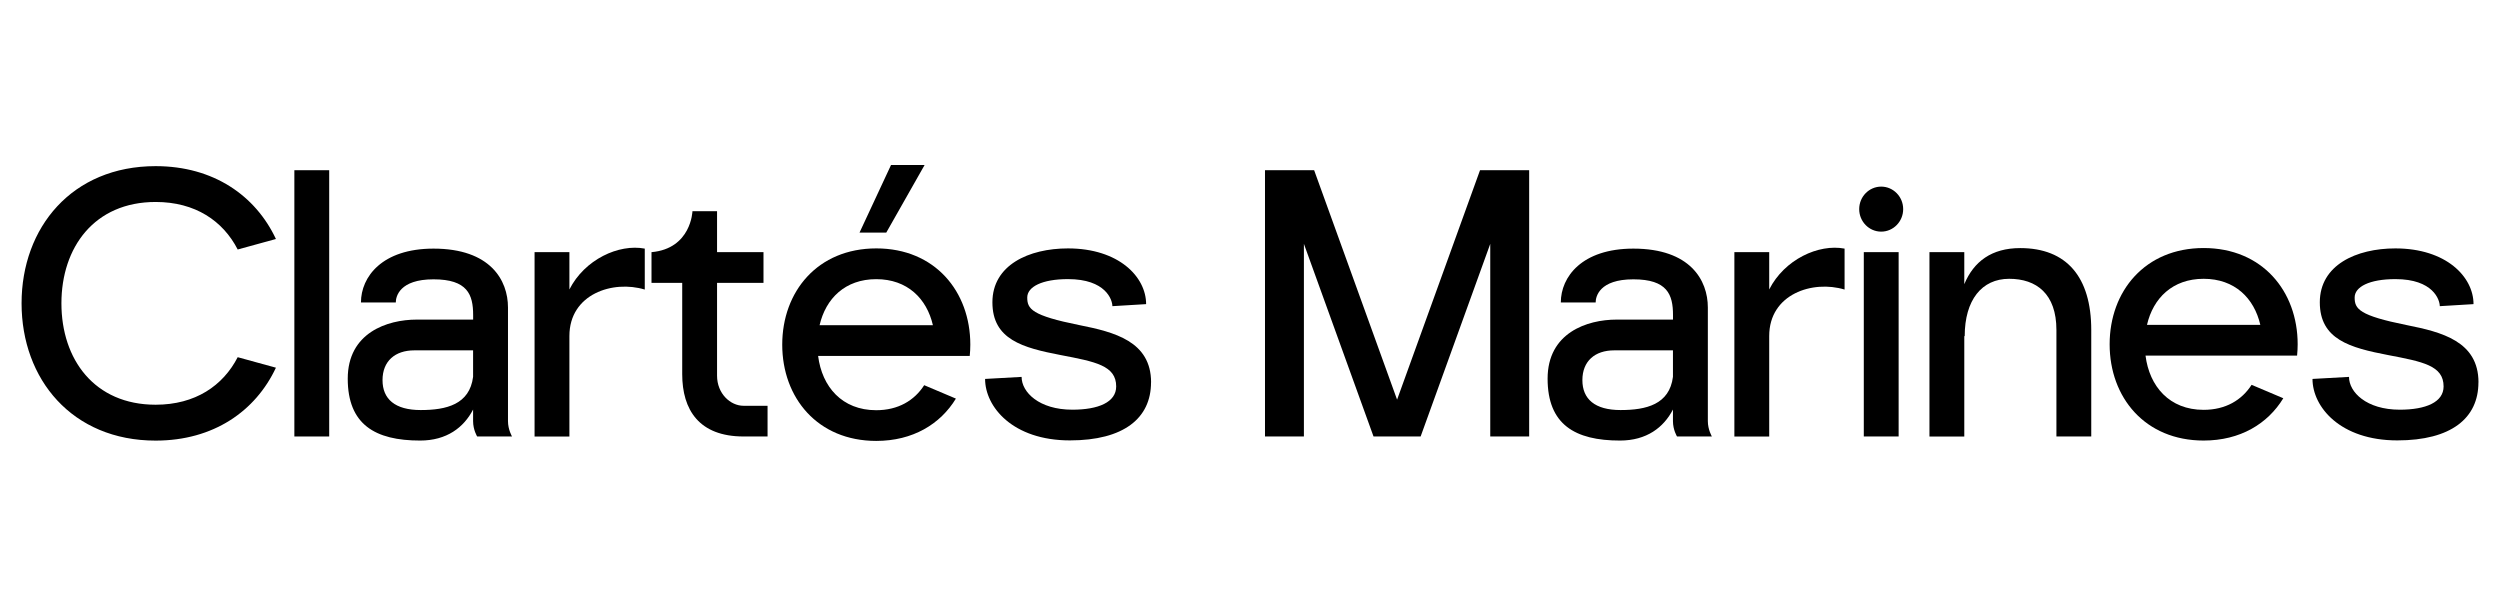
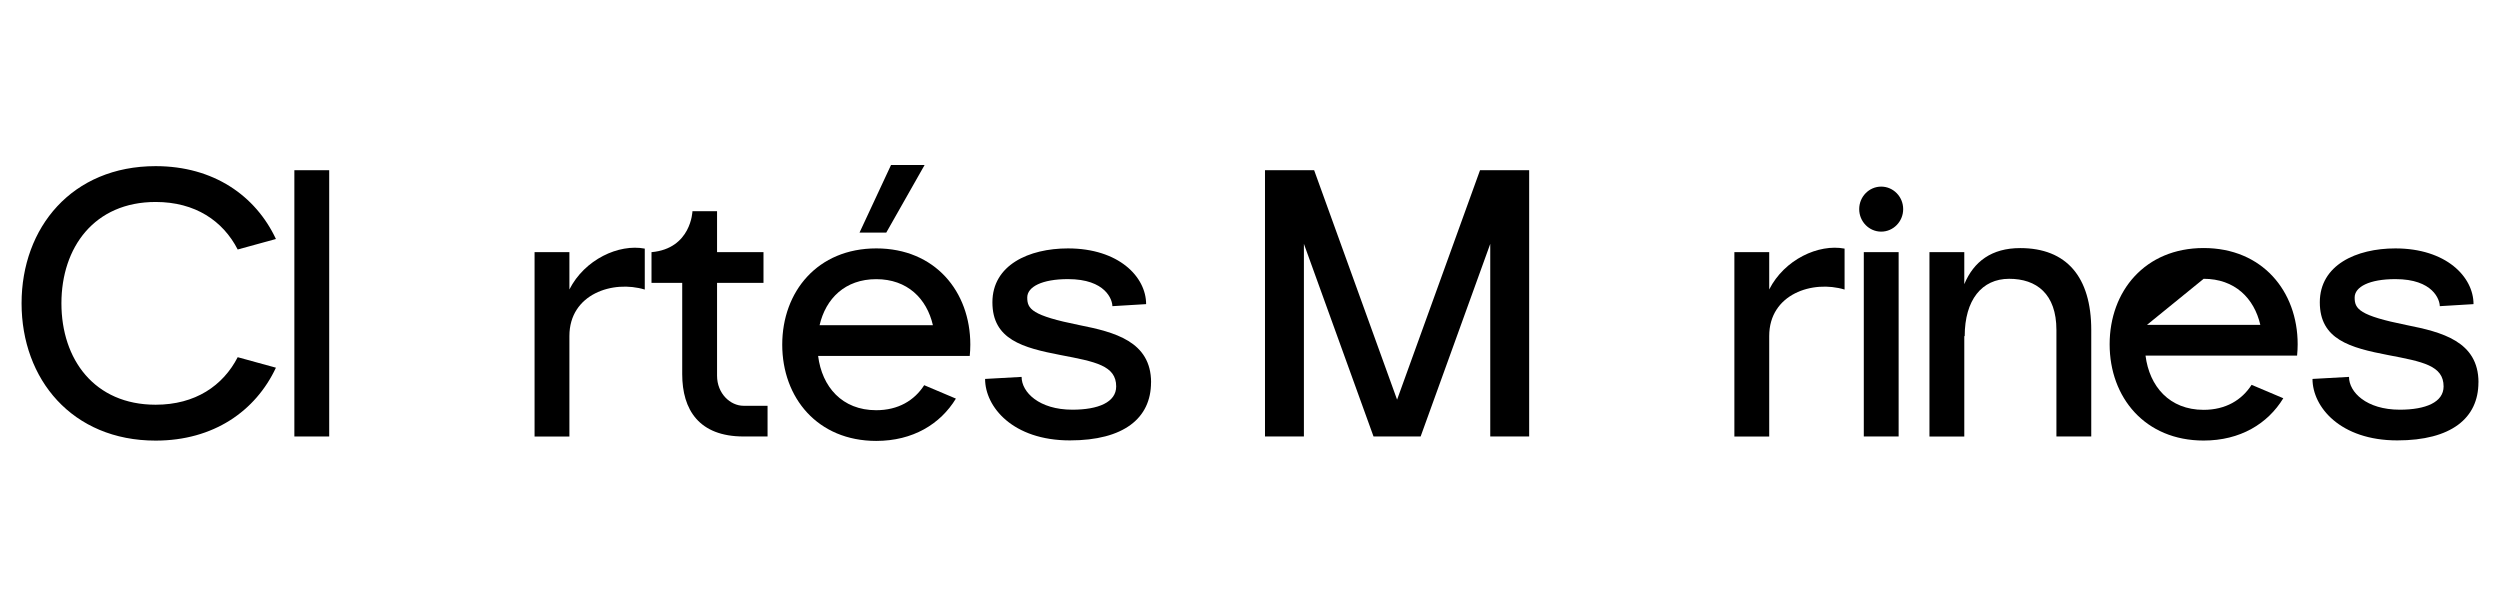
<svg xmlns="http://www.w3.org/2000/svg" id="Calque_1" data-name="Calque 1" viewBox="0 0 478.66 116.01">
  <defs>
    <style>
      .cls-1 {
        fill: #000;
        stroke-width: 0px;
      }
    </style>
  </defs>
  <path class="cls-1" d="M45.51,68.39l7.32,2.01c-3.89,8.3-11.94,13.96-23.03,13.96-16,0-25.67-11.76-25.67-26.28s9.66-26.27,25.67-26.27c11.09,0,19.13,5.65,23.03,13.95l-7.32,2.01c-2.81-5.47-8.12-9.1-15.71-9.1-11.74,0-18.04,8.69-18.04,19.41s6.3,19.41,18.04,19.41c7.59,0,12.9-3.64,15.71-9.1Z" />
  <path class="cls-1" d="M56.36,83.57v-50.98h6.67v50.98h-6.67Z" />
-   <path class="cls-1" d="M98.03,83.57h-6.67s-.78-1.25-.78-2.94v-2.22c-1.78,3.44-5.05,5.94-10.14,5.94-8.63,0-13.86-3.08-13.86-11.85s7.53-11.31,13.22-11.31h10.79v-.88c0-3.9-1.08-6.83-7.59-6.83s-7.22,3.3-7.22,4.43h-6.67c0-4.9,4.04-10.31,13.89-10.31,10.9,0,14.26,6.06,14.26,11.27v21.77c0,1.62.78,2.94.78,2.94ZM90.58,72.15v-5.07h-11.25c-3.7,0-6.09,2.07-6.09,5.7s2.39,5.73,7.31,5.73,9.36-1.07,10.03-6.36Z" />
  <path class="cls-1" d="M123.45,47.6v7.84c-6.08-1.85-14.43.83-14.43,8.9v19.24h-6.67v-35.3h6.67v7.14c2.91-5.74,9.45-8.77,14.43-7.82Z" />
  <path class="cls-1" d="M146.96,77.69v5.88h-4.59c-8.54,0-11.75-5.12-11.75-11.93v-17.48h-5.88v-5.88c7.62-.68,7.84-7.84,7.84-7.84h4.71v7.84h8.89v5.88h-8.89v17.77c0,3.46,2.58,5.76,5.05,5.76h4.63Z" />
  <path class="cls-1" d="M185.67,68.15h-29.03c.74,5.9,4.58,10.39,11.12,10.39,4.23,0,7.32-1.87,9.19-4.79l6.07,2.57c-2.98,4.89-8.25,8.1-15.25,8.1-11.23,0-18-8.25-18-18.43s6.78-18.43,18.01-18.43,18,8.25,18,18.43c0,.72-.04,1.44-.11,2.14v.02ZM156.92,62.27h21.7c-1.18-5.11-4.89-8.82-10.85-8.82s-9.67,3.71-10.85,8.82ZM169.69,44.53h-5.12l6.03-12.94h6.43l-7.34,12.94Z" />
  <path class="cls-1" d="M220.38,73.21c0,6.84-5.19,11.11-15.54,11.11-10.93,0-16.23-6.42-16.23-11.77l6.99-.39c0,2.92,3.33,6.28,9.72,6.28,4.98,0,8.39-1.43,8.39-4.45,0-4-3.98-4.74-10.63-6.01-7.27-1.4-13.07-2.97-13.07-10.1s6.97-10.32,14.47-10.32c9.73,0,14.96,5.45,14.96,10.67l-6.46.39c0-1.22-1.27-5.18-8.5-5.18-4.98,0-7.8,1.48-7.8,3.52,0,2.18.82,3.45,10,5.29,6.66,1.33,13.71,3.09,13.71,10.96Z" />
  <path class="cls-1" d="M292.78,32.59v50.98h-7.45v-36.88l-13.33,36.88h-9.02l-13.33-36.88v36.88h-7.45v-50.98h9.41l15.88,43.93,15.88-43.93h9.41Z" />
-   <path class="cls-1" d="M327.76,83.57h-6.67s-.78-1.25-.78-2.94v-2.22c-1.78,3.44-5.05,5.94-10.14,5.94-8.63,0-13.86-3.08-13.86-11.85s7.53-11.31,13.22-11.31h10.79v-.88c0-3.9-1.08-6.83-7.59-6.83s-7.22,3.3-7.22,4.43h-6.67c0-4.9,4.04-10.31,13.89-10.31,10.9,0,14.26,6.06,14.26,11.27v21.77c0,1.62.78,2.94.78,2.94ZM320.31,72.15v-5.07h-11.25c-3.7,0-6.09,2.07-6.09,5.7s2.39,5.73,7.31,5.73,9.36-1.07,10.03-6.36Z" />
  <path class="cls-1" d="M353.17,47.6v7.84c-6.08-1.85-14.43.83-14.43,8.9v19.24h-6.67v-35.3h6.67v7.14c2.91-5.74,9.45-8.77,14.43-7.82Z" />
  <path class="cls-1" d="M355.97,40.04c0-2.38,1.89-4.31,4.21-4.31s4.21,1.93,4.21,4.31-1.89,4.31-4.21,4.31-4.21-1.93-4.21-4.31ZM356.85,83.57v-35.3h6.67v35.3h-6.67Z" />
  <path class="cls-1" d="M400.4,63.18v20.39h-6.67v-20.39c0-6.93-3.82-9.8-9.05-9.8s-8.51,4.05-8.51,10.98h-.08v19.22h-6.67v-35.3h6.67v6.13c1.82-4.36,5.25-6.91,10.71-6.91,8.86,0,13.6,5.51,13.6,15.69Z" />
-   <path class="cls-1" d="M439.82,68.08h-29.03c.74,5.9,4.58,10.39,11.12,10.39,4.23,0,7.32-1.87,9.19-4.79l6.07,2.57c-2.98,4.89-8.25,8.1-15.25,8.1-11.23,0-18-8.25-18-18.43s6.78-18.43,18-18.43,18,8.25,18,18.43c0,.72-.04,1.44-.11,2.14v.02ZM411.07,62.2h21.7c-1.18-5.11-4.89-8.82-10.85-8.82s-9.67,3.71-10.85,8.82Z" />
+   <path class="cls-1" d="M439.82,68.08h-29.03c.74,5.9,4.58,10.39,11.12,10.39,4.23,0,7.32-1.87,9.19-4.79l6.07,2.57c-2.98,4.89-8.25,8.1-15.25,8.1-11.23,0-18-8.25-18-18.43s6.78-18.43,18-18.43,18,8.25,18,18.43c0,.72-.04,1.44-.11,2.14v.02ZM411.07,62.2h21.7c-1.18-5.11-4.89-8.82-10.85-8.82Z" />
  <path class="cls-1" d="M474.53,73.21c0,6.84-5.19,11.11-15.54,11.11-10.93,0-16.23-6.42-16.23-11.77l6.99-.39c0,2.92,3.33,6.28,9.72,6.28,4.98,0,8.39-1.43,8.39-4.45,0-4-3.98-4.74-10.63-6.01-7.27-1.4-13.07-2.97-13.07-10.1s6.97-10.32,14.47-10.32c9.73,0,14.96,5.45,14.96,10.67l-6.46.39c0-1.22-1.27-5.18-8.5-5.18-4.98,0-7.8,1.48-7.8,3.52,0,2.18.82,3.45,10,5.29,6.66,1.33,13.71,3.09,13.71,10.96Z" />
</svg>